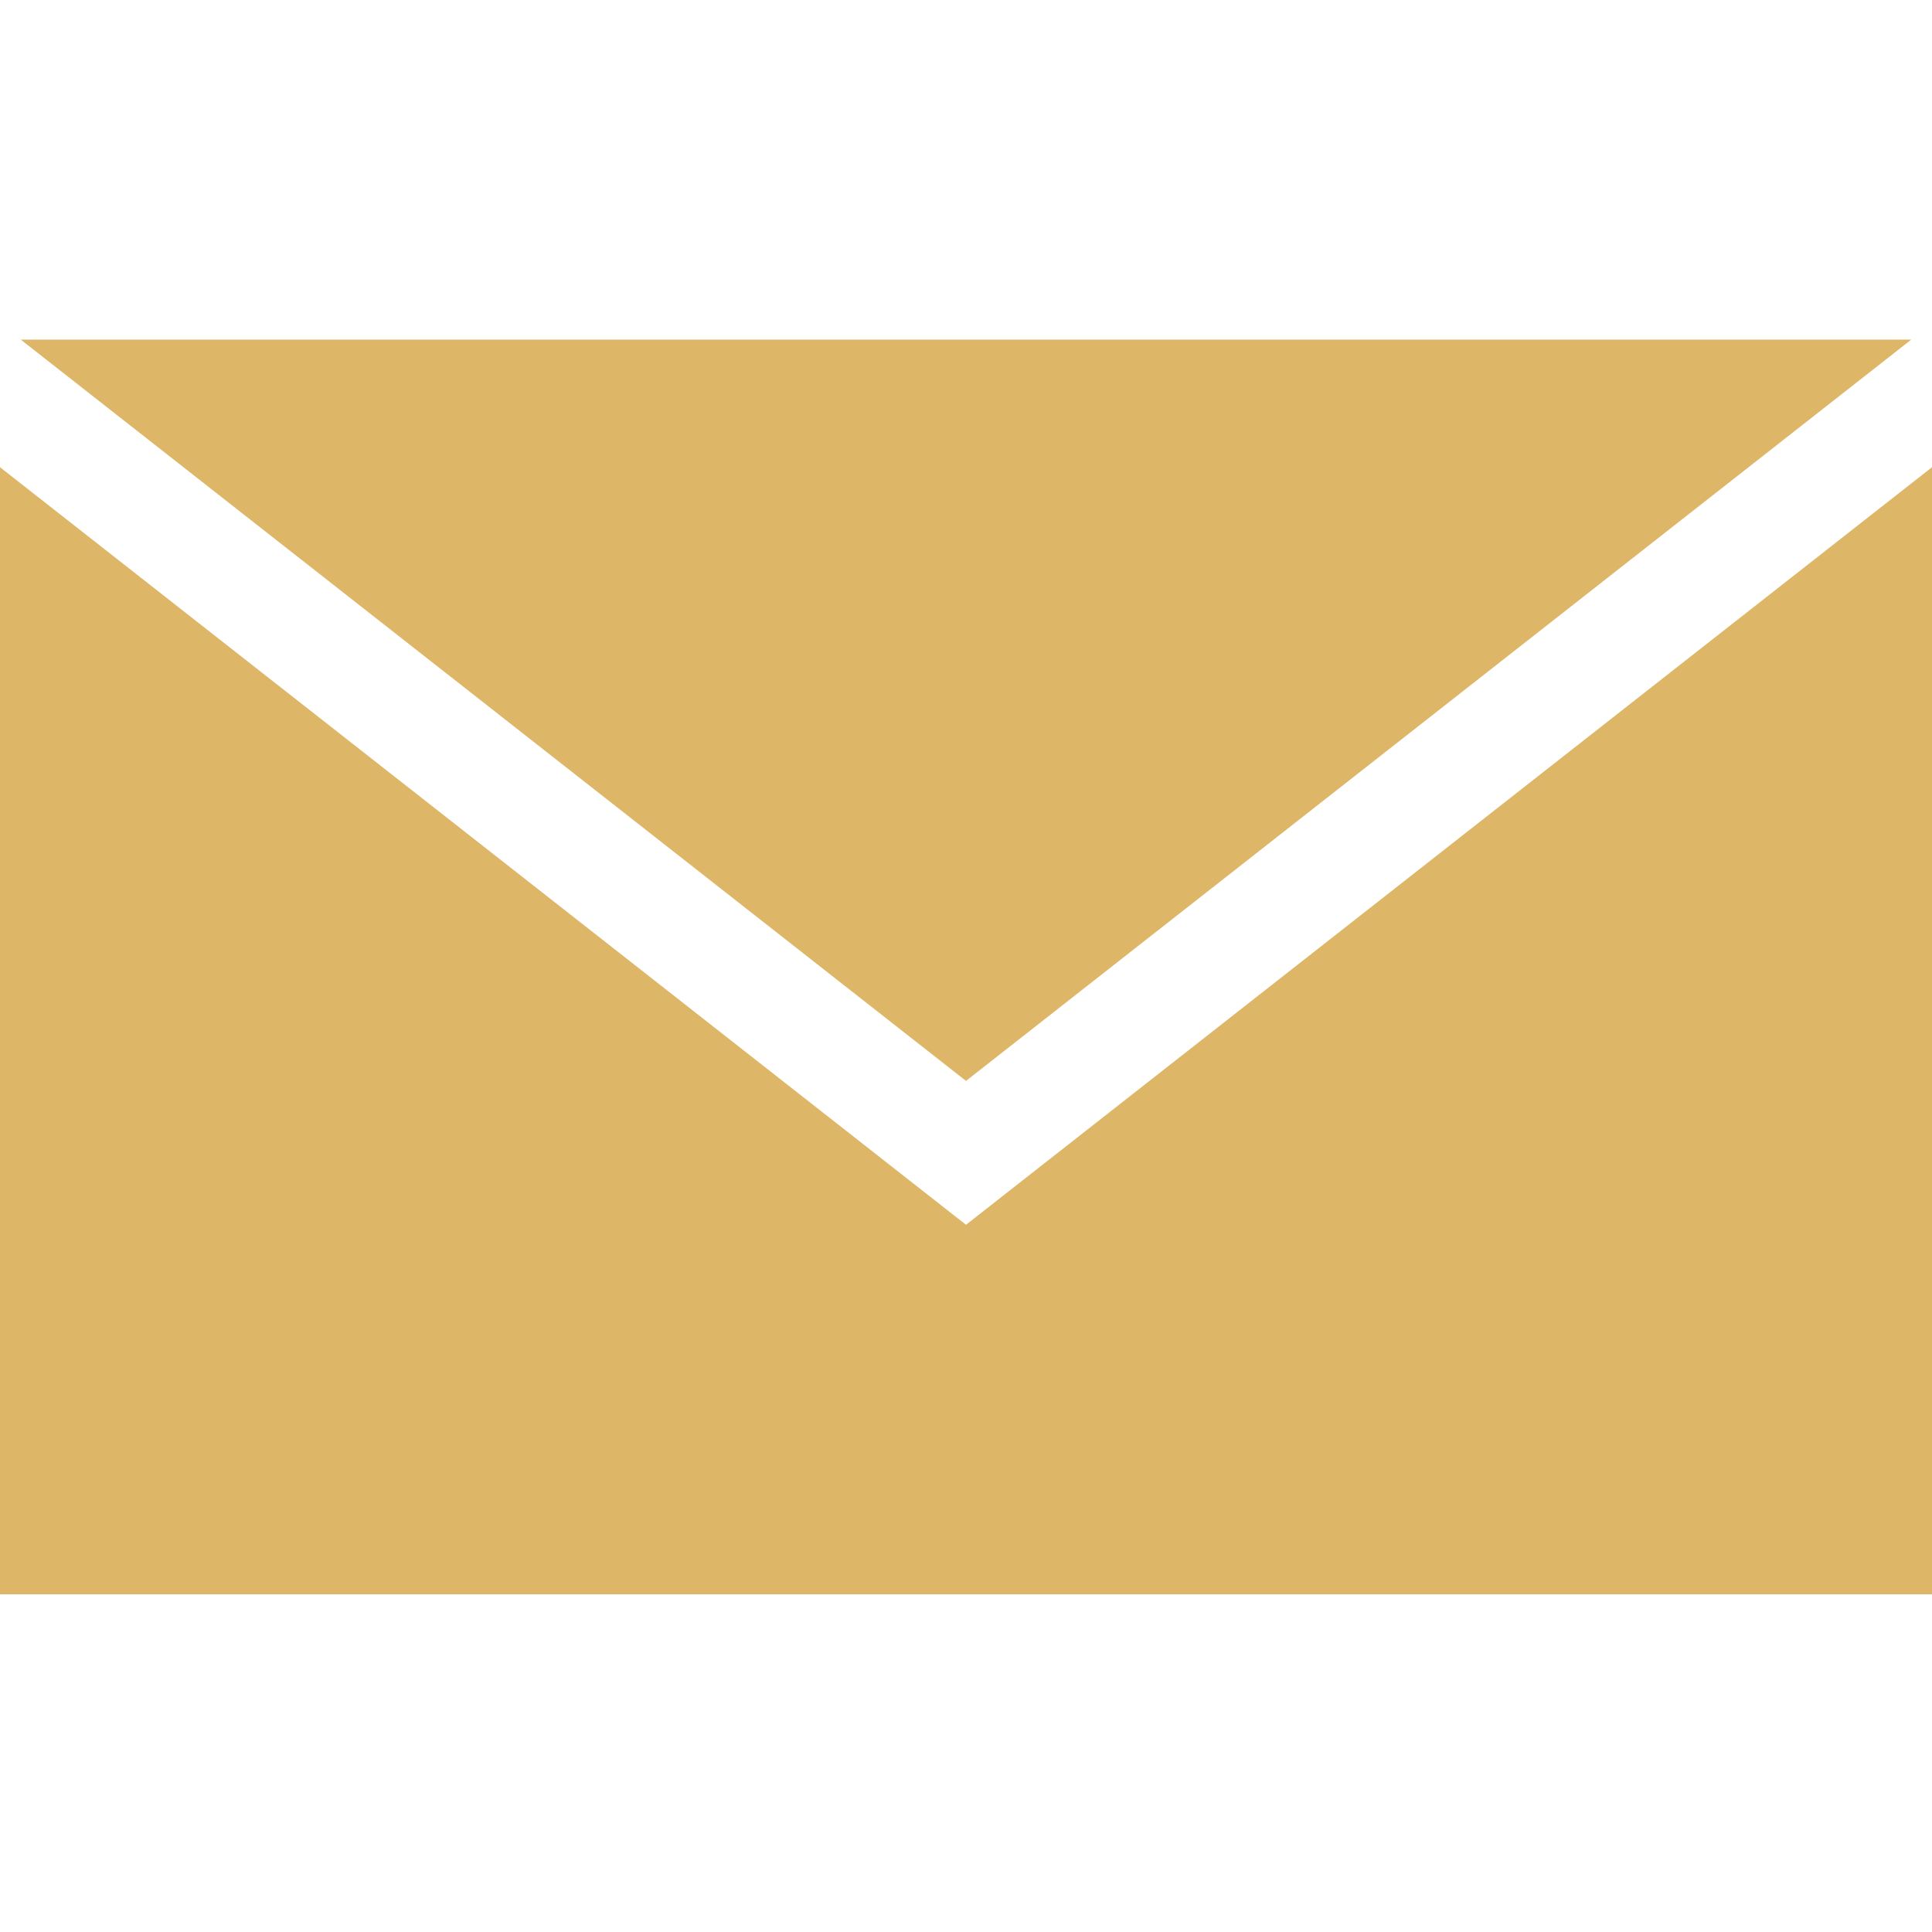
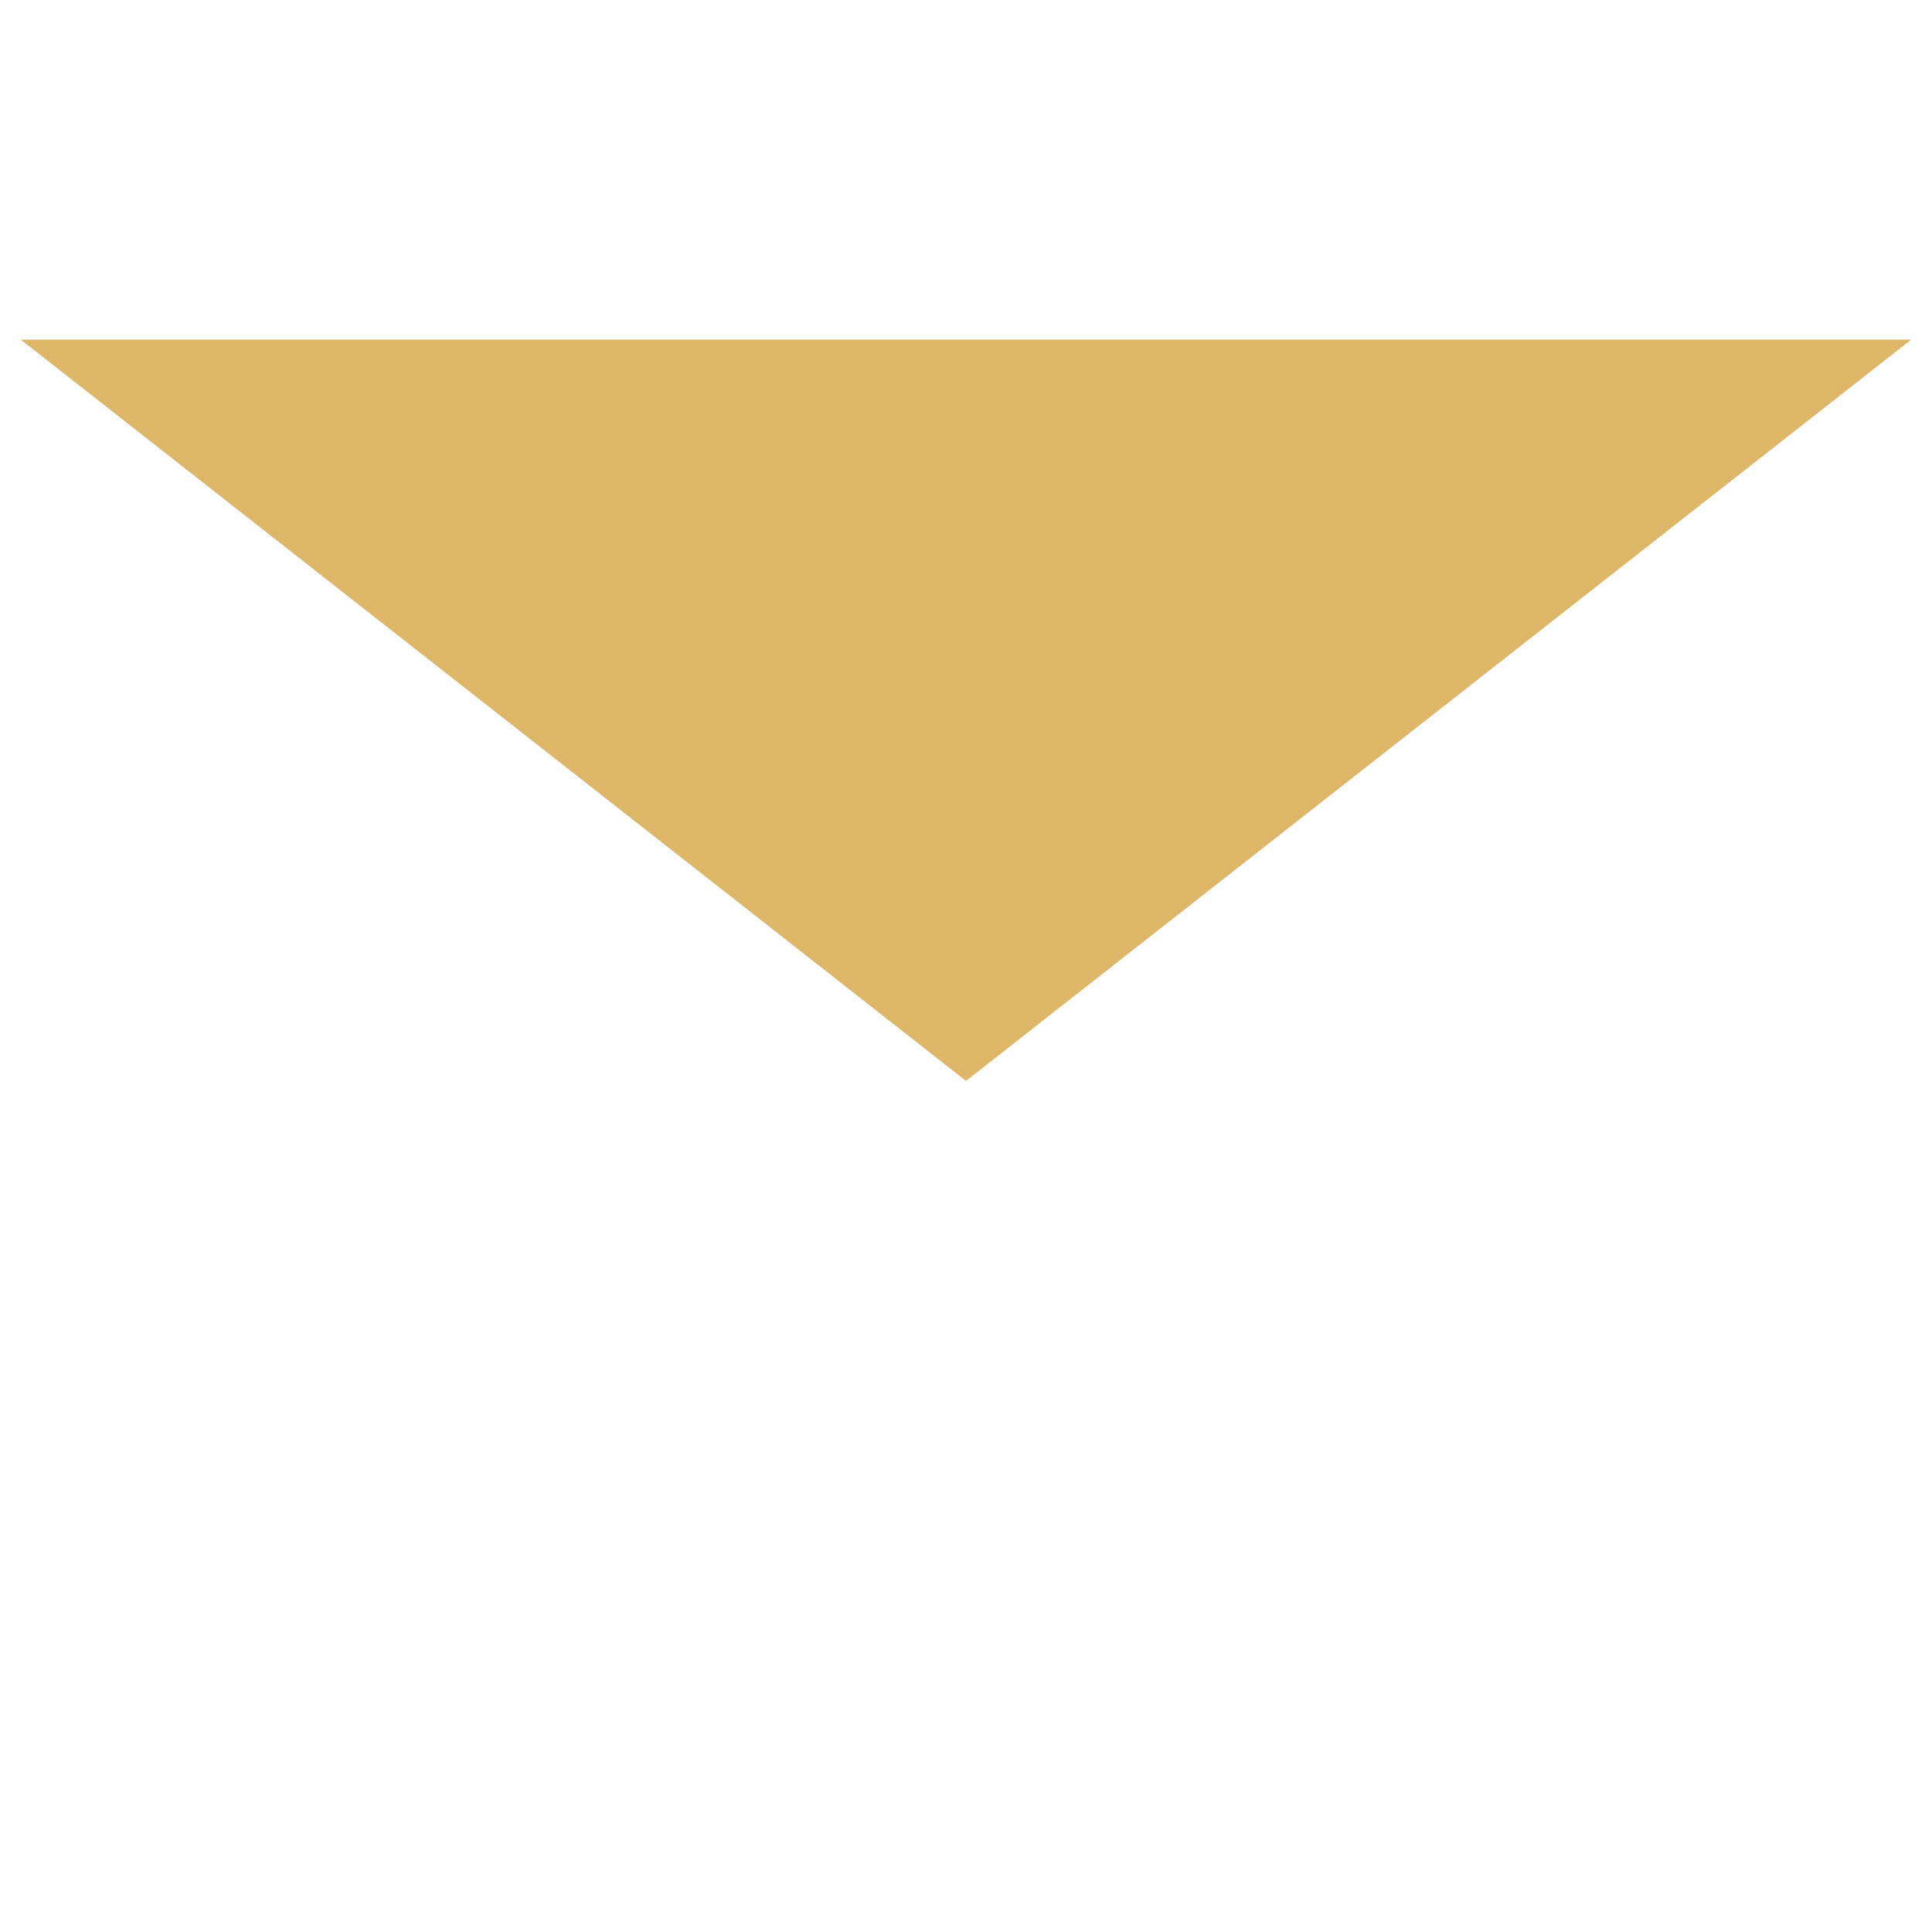
<svg xmlns="http://www.w3.org/2000/svg" width="512" height="512" viewBox="0 0 512 512" fill="none">
-   <path d="M256 324.578L0 123.816V422.496H512V123.816L256 324.578Z" fill="#DEB668" />
  <path d="M506.504 90H5.496L256 286.453L506.504 90Z" fill="#DEB668" />
</svg>